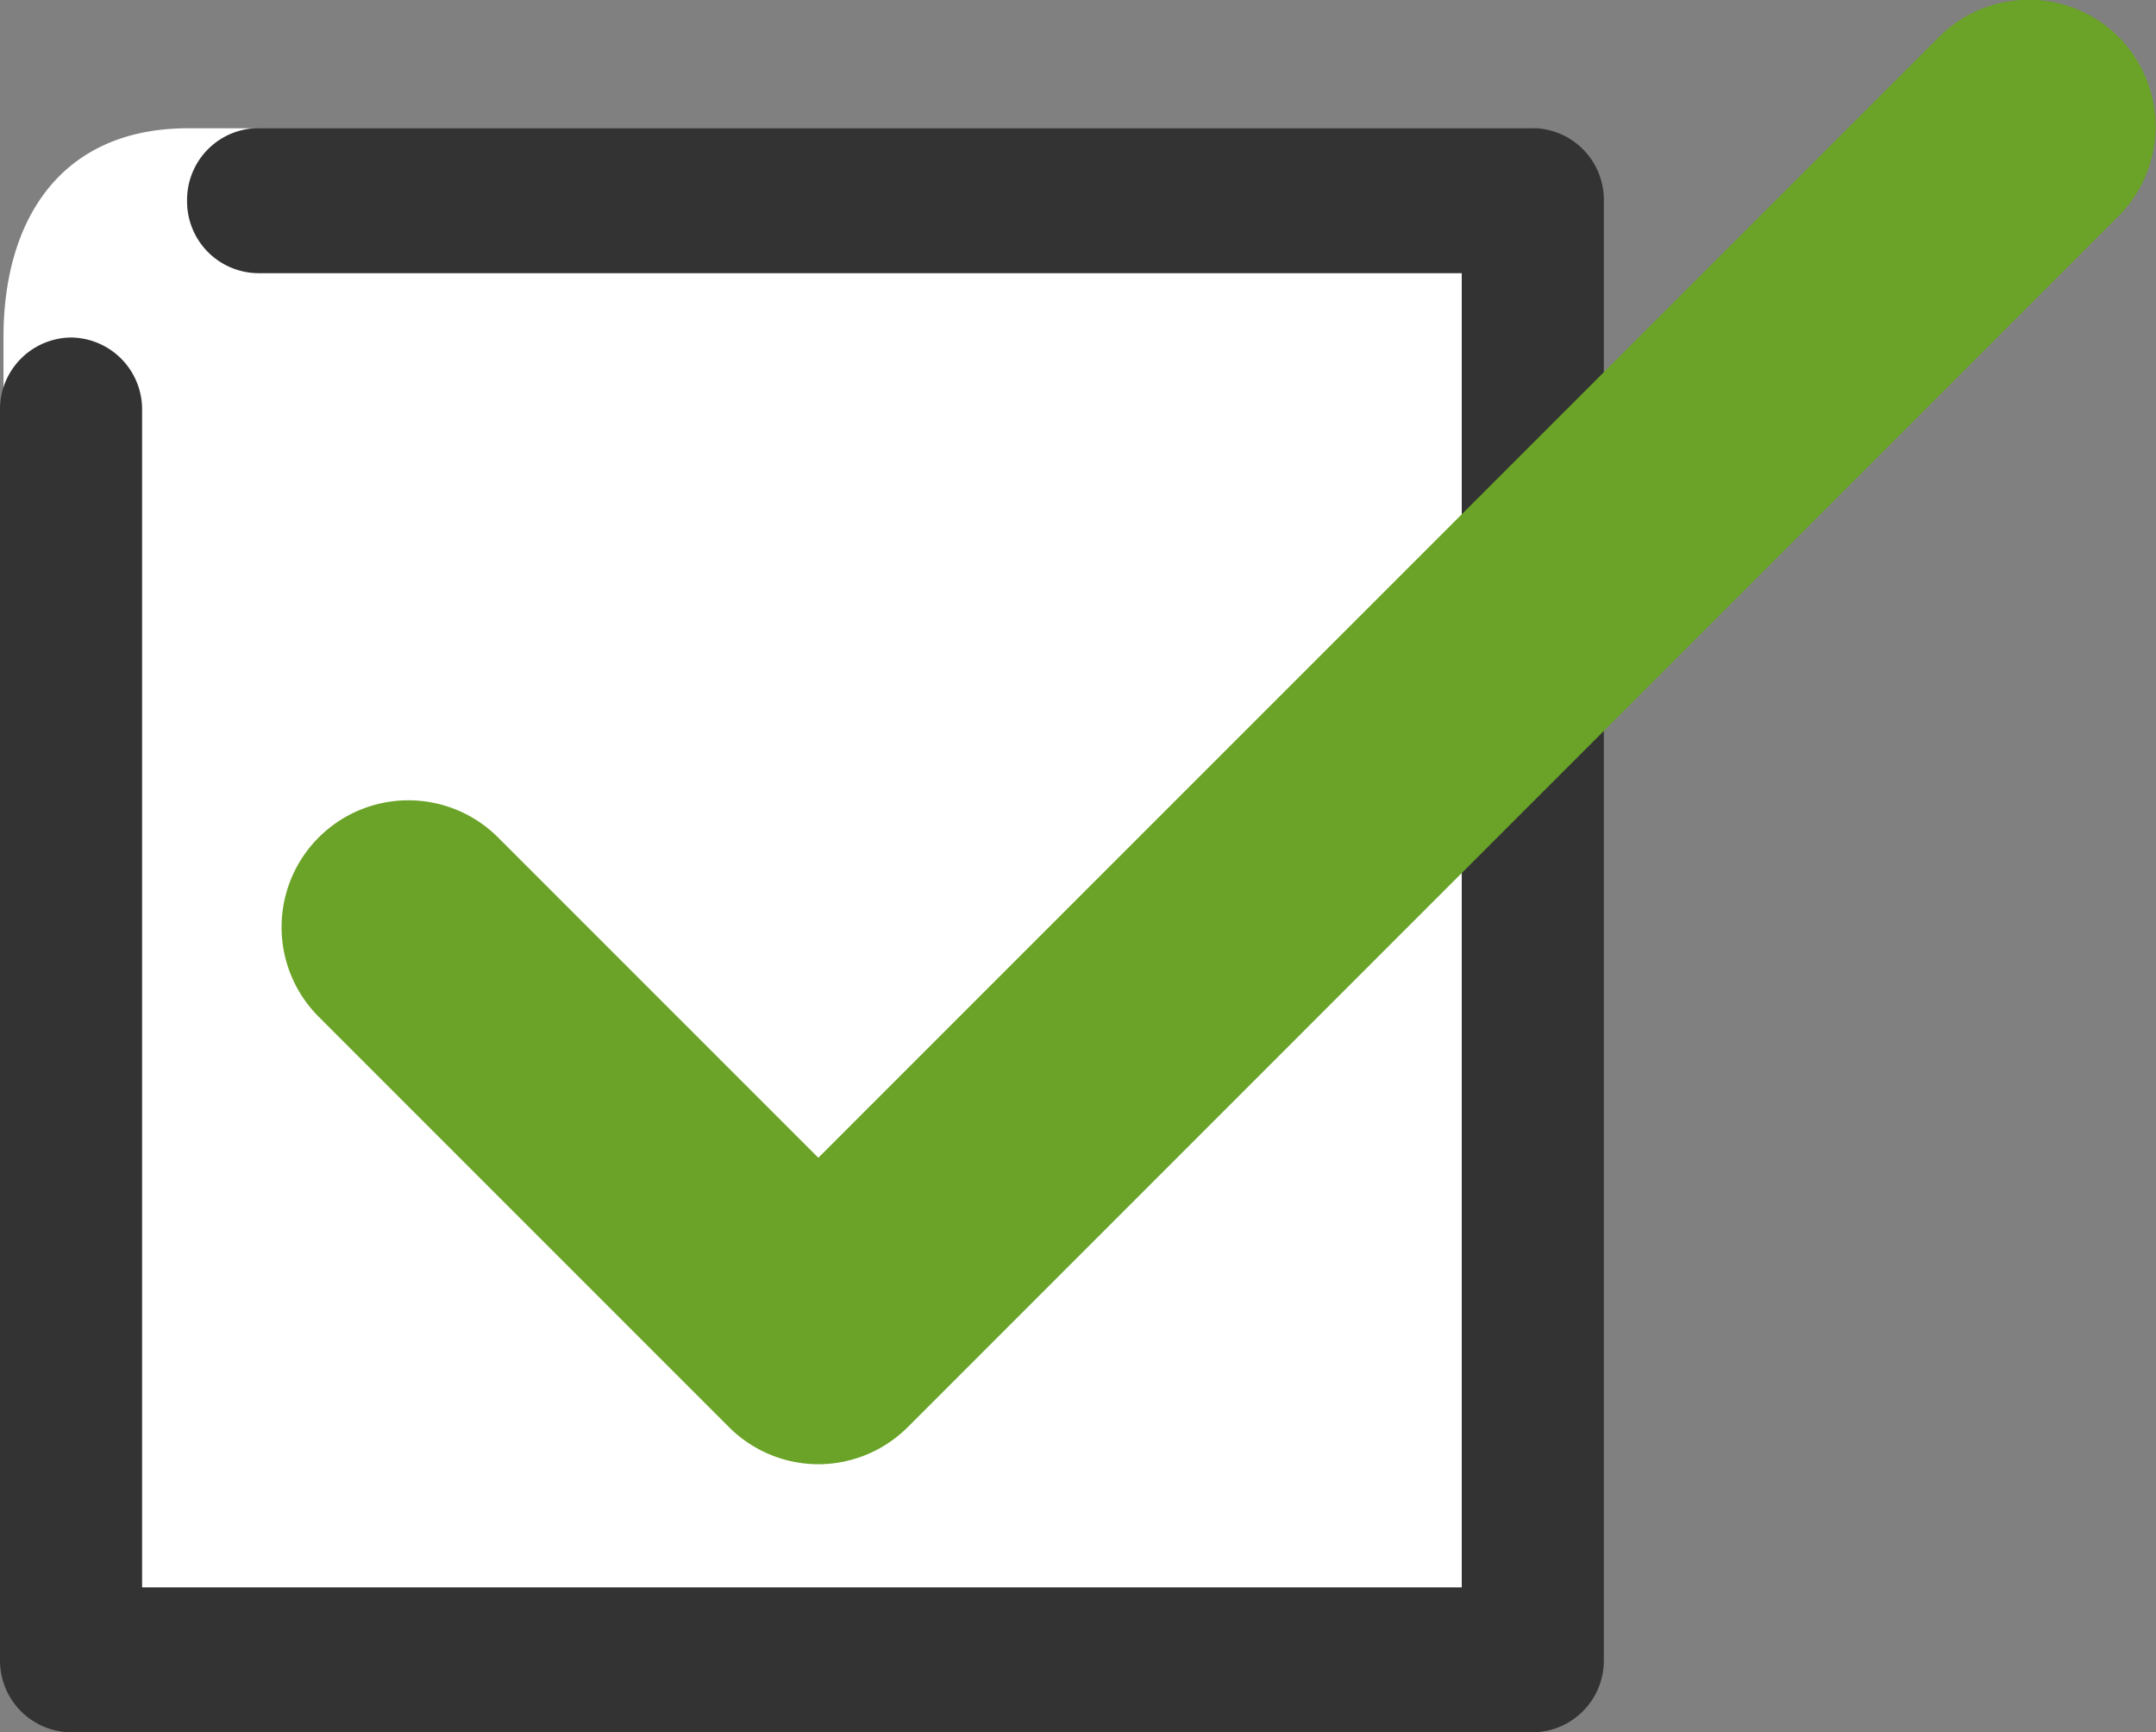
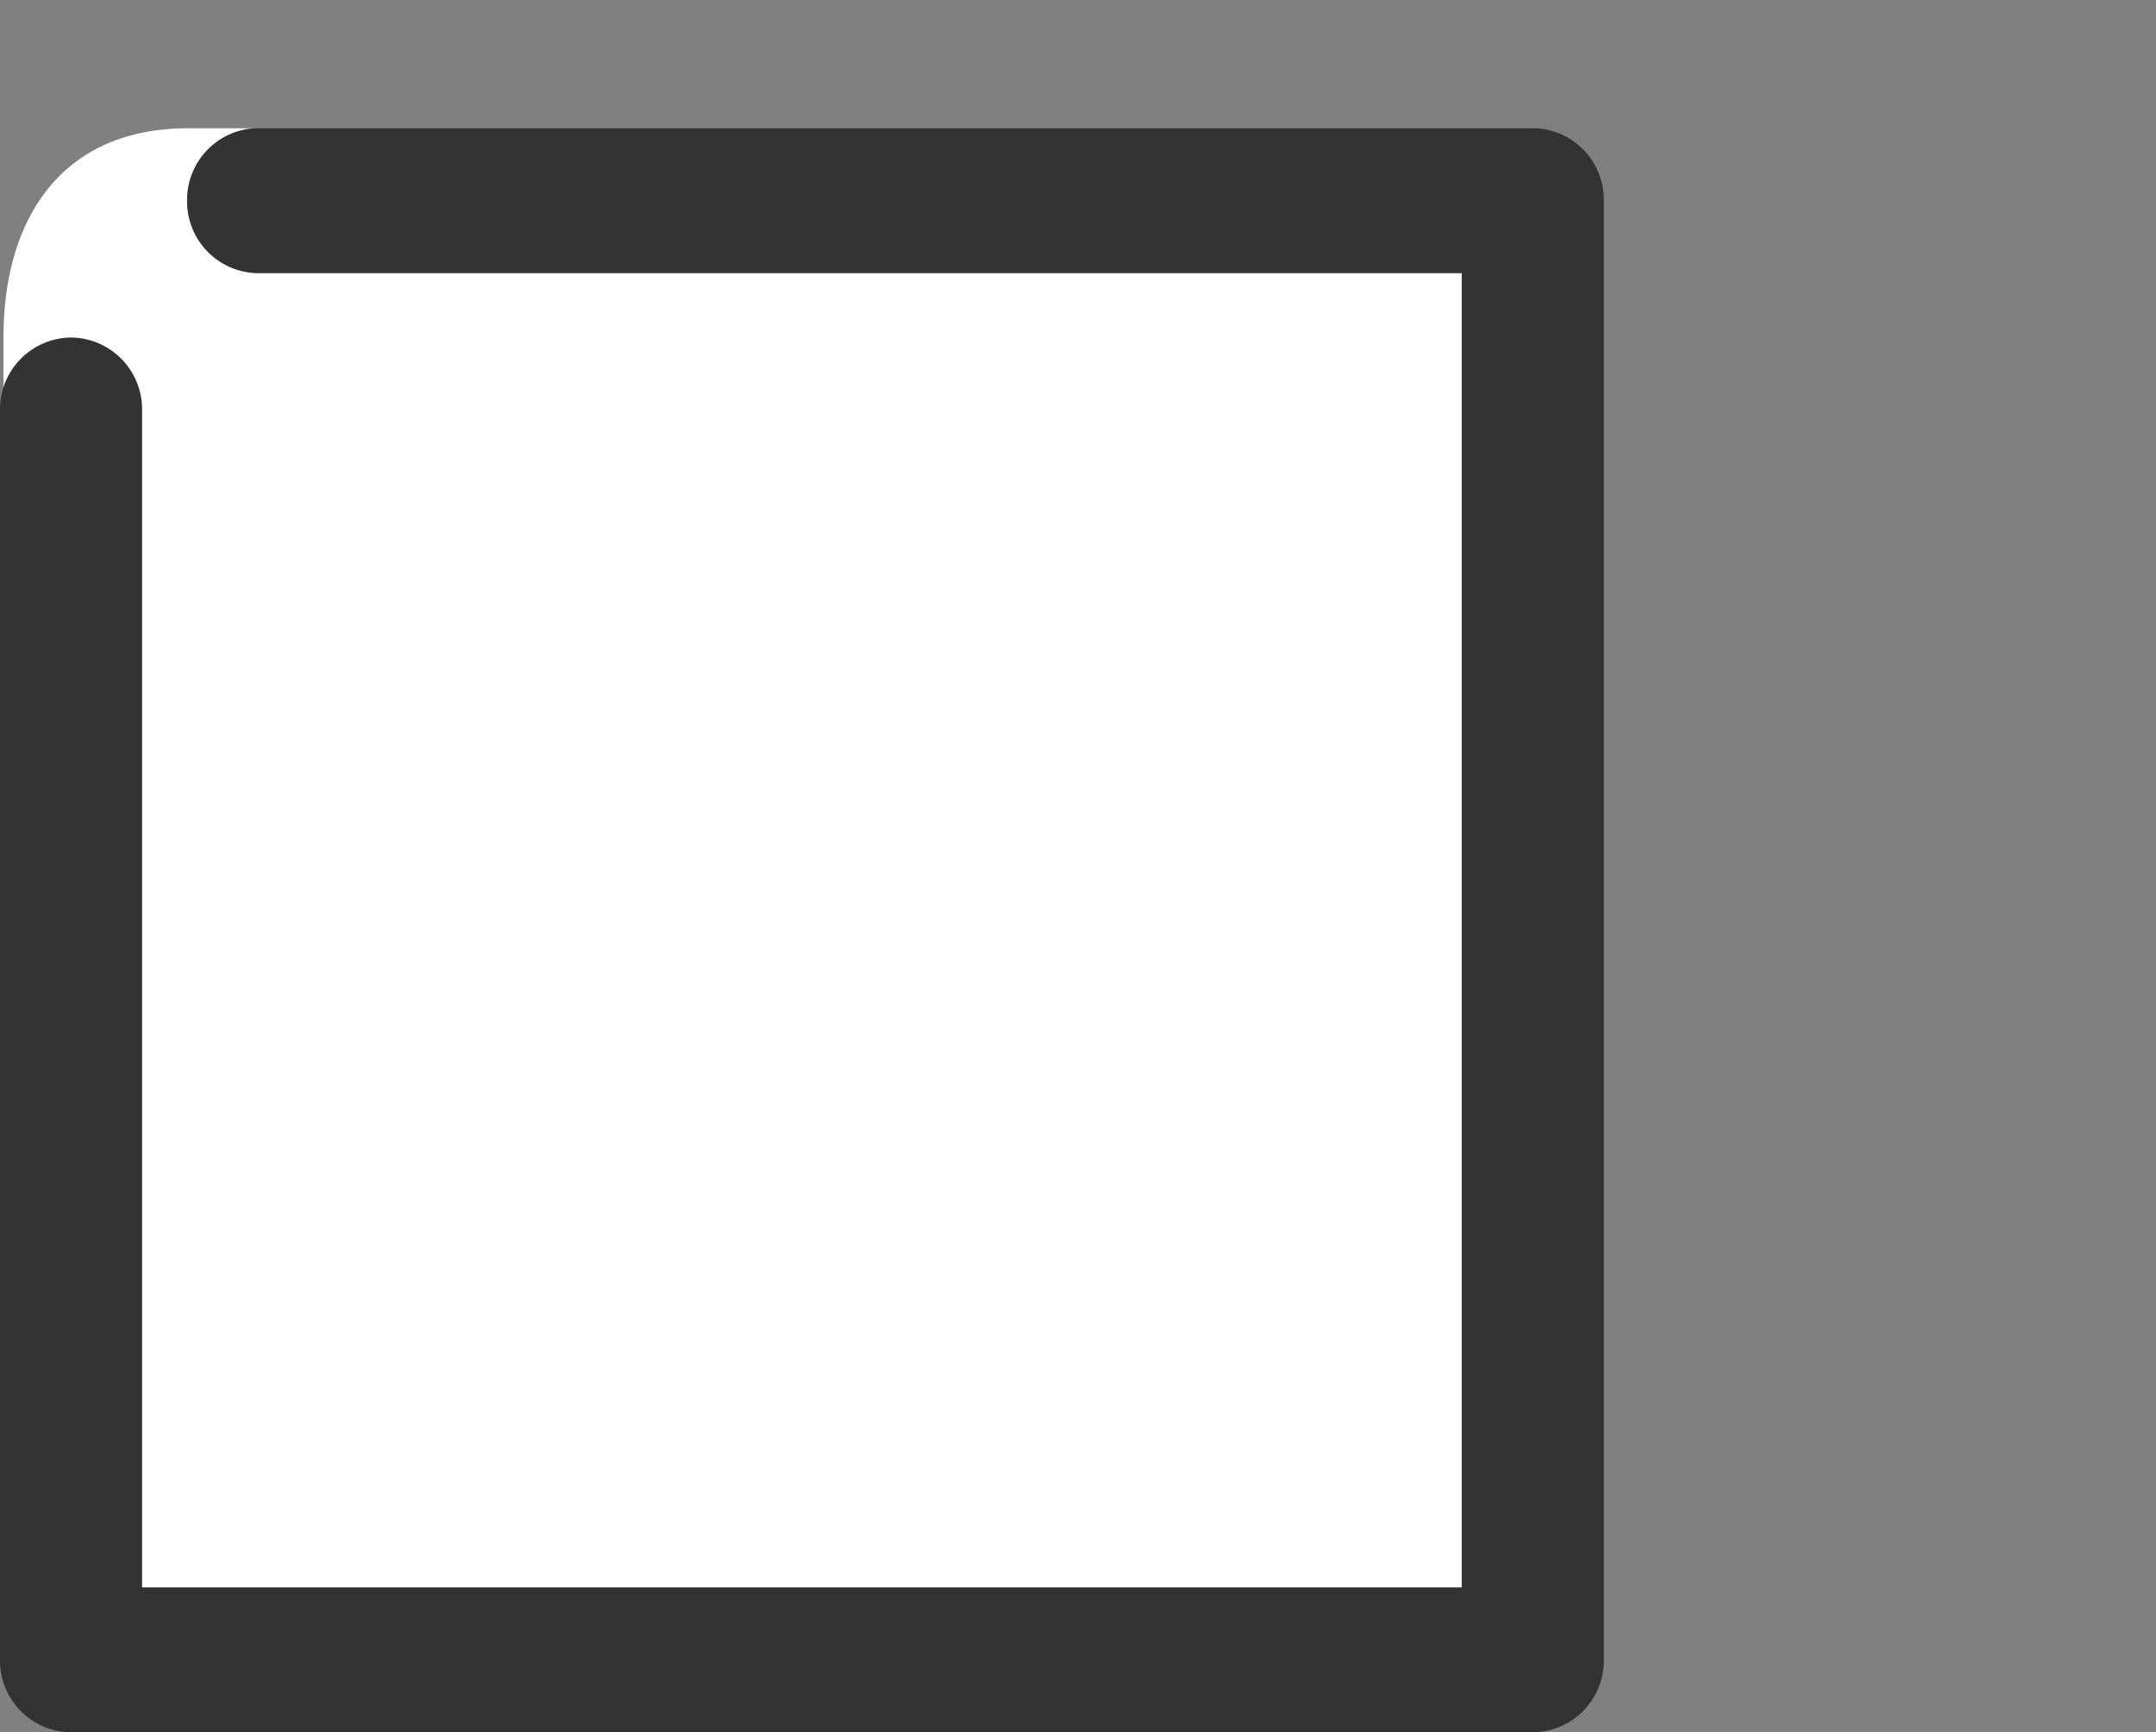
<svg xmlns="http://www.w3.org/2000/svg" width="27.856" height="22.379" viewBox="0 0 27.856 22.379">
  <rect x="0" y="0" width="27.856" height="22.379" fill="#808080" stroke="none" />
  <g transform="translate(101.648 -301.662)">
    <path d="M-81.816,326.349H-100.7a.853.853,0,0,1-.843-.863V308.36c0-1.525.745-2.7,2.386-2.7h17.343a.853.853,0,0,1,.843.862v18.965A.853.853,0,0,1-81.816,326.349Z" transform="translate(-0.06 -2.341)" fill="#fff" />
    <path d="M-81.844,326.381H-100.73a.927.927,0,0,1-.918-.937V309.3a.928.928,0,0,1,.918-.937.928.928,0,0,1,.918.937v15.209h17.05V307.532H-98.313a.927.927,0,0,1-.918-.937.927.927,0,0,1,.918-.937h16.469a.927.927,0,0,1,.918.937v18.849A.927.927,0,0,1-81.844,326.381Z" transform="translate(0 -2.341)" fill="#333" />
-     <path d="M-77.047,344.261h0a1.638,1.638,0,0,1-1.159-.48l-5.3-5.3a1.638,1.638,0,0,1,0-2.317,1.639,1.639,0,0,1,2.317,0l4.138,4.138,14.481-14.48a1.64,1.64,0,0,1,2.317,0,1.639,1.639,0,0,1,0,2.317l-15.639,15.639A1.638,1.638,0,0,1-77.047,344.261Z" transform="translate(-14.024 -23.684)" fill="#6aa327" />
  </g>
</svg>